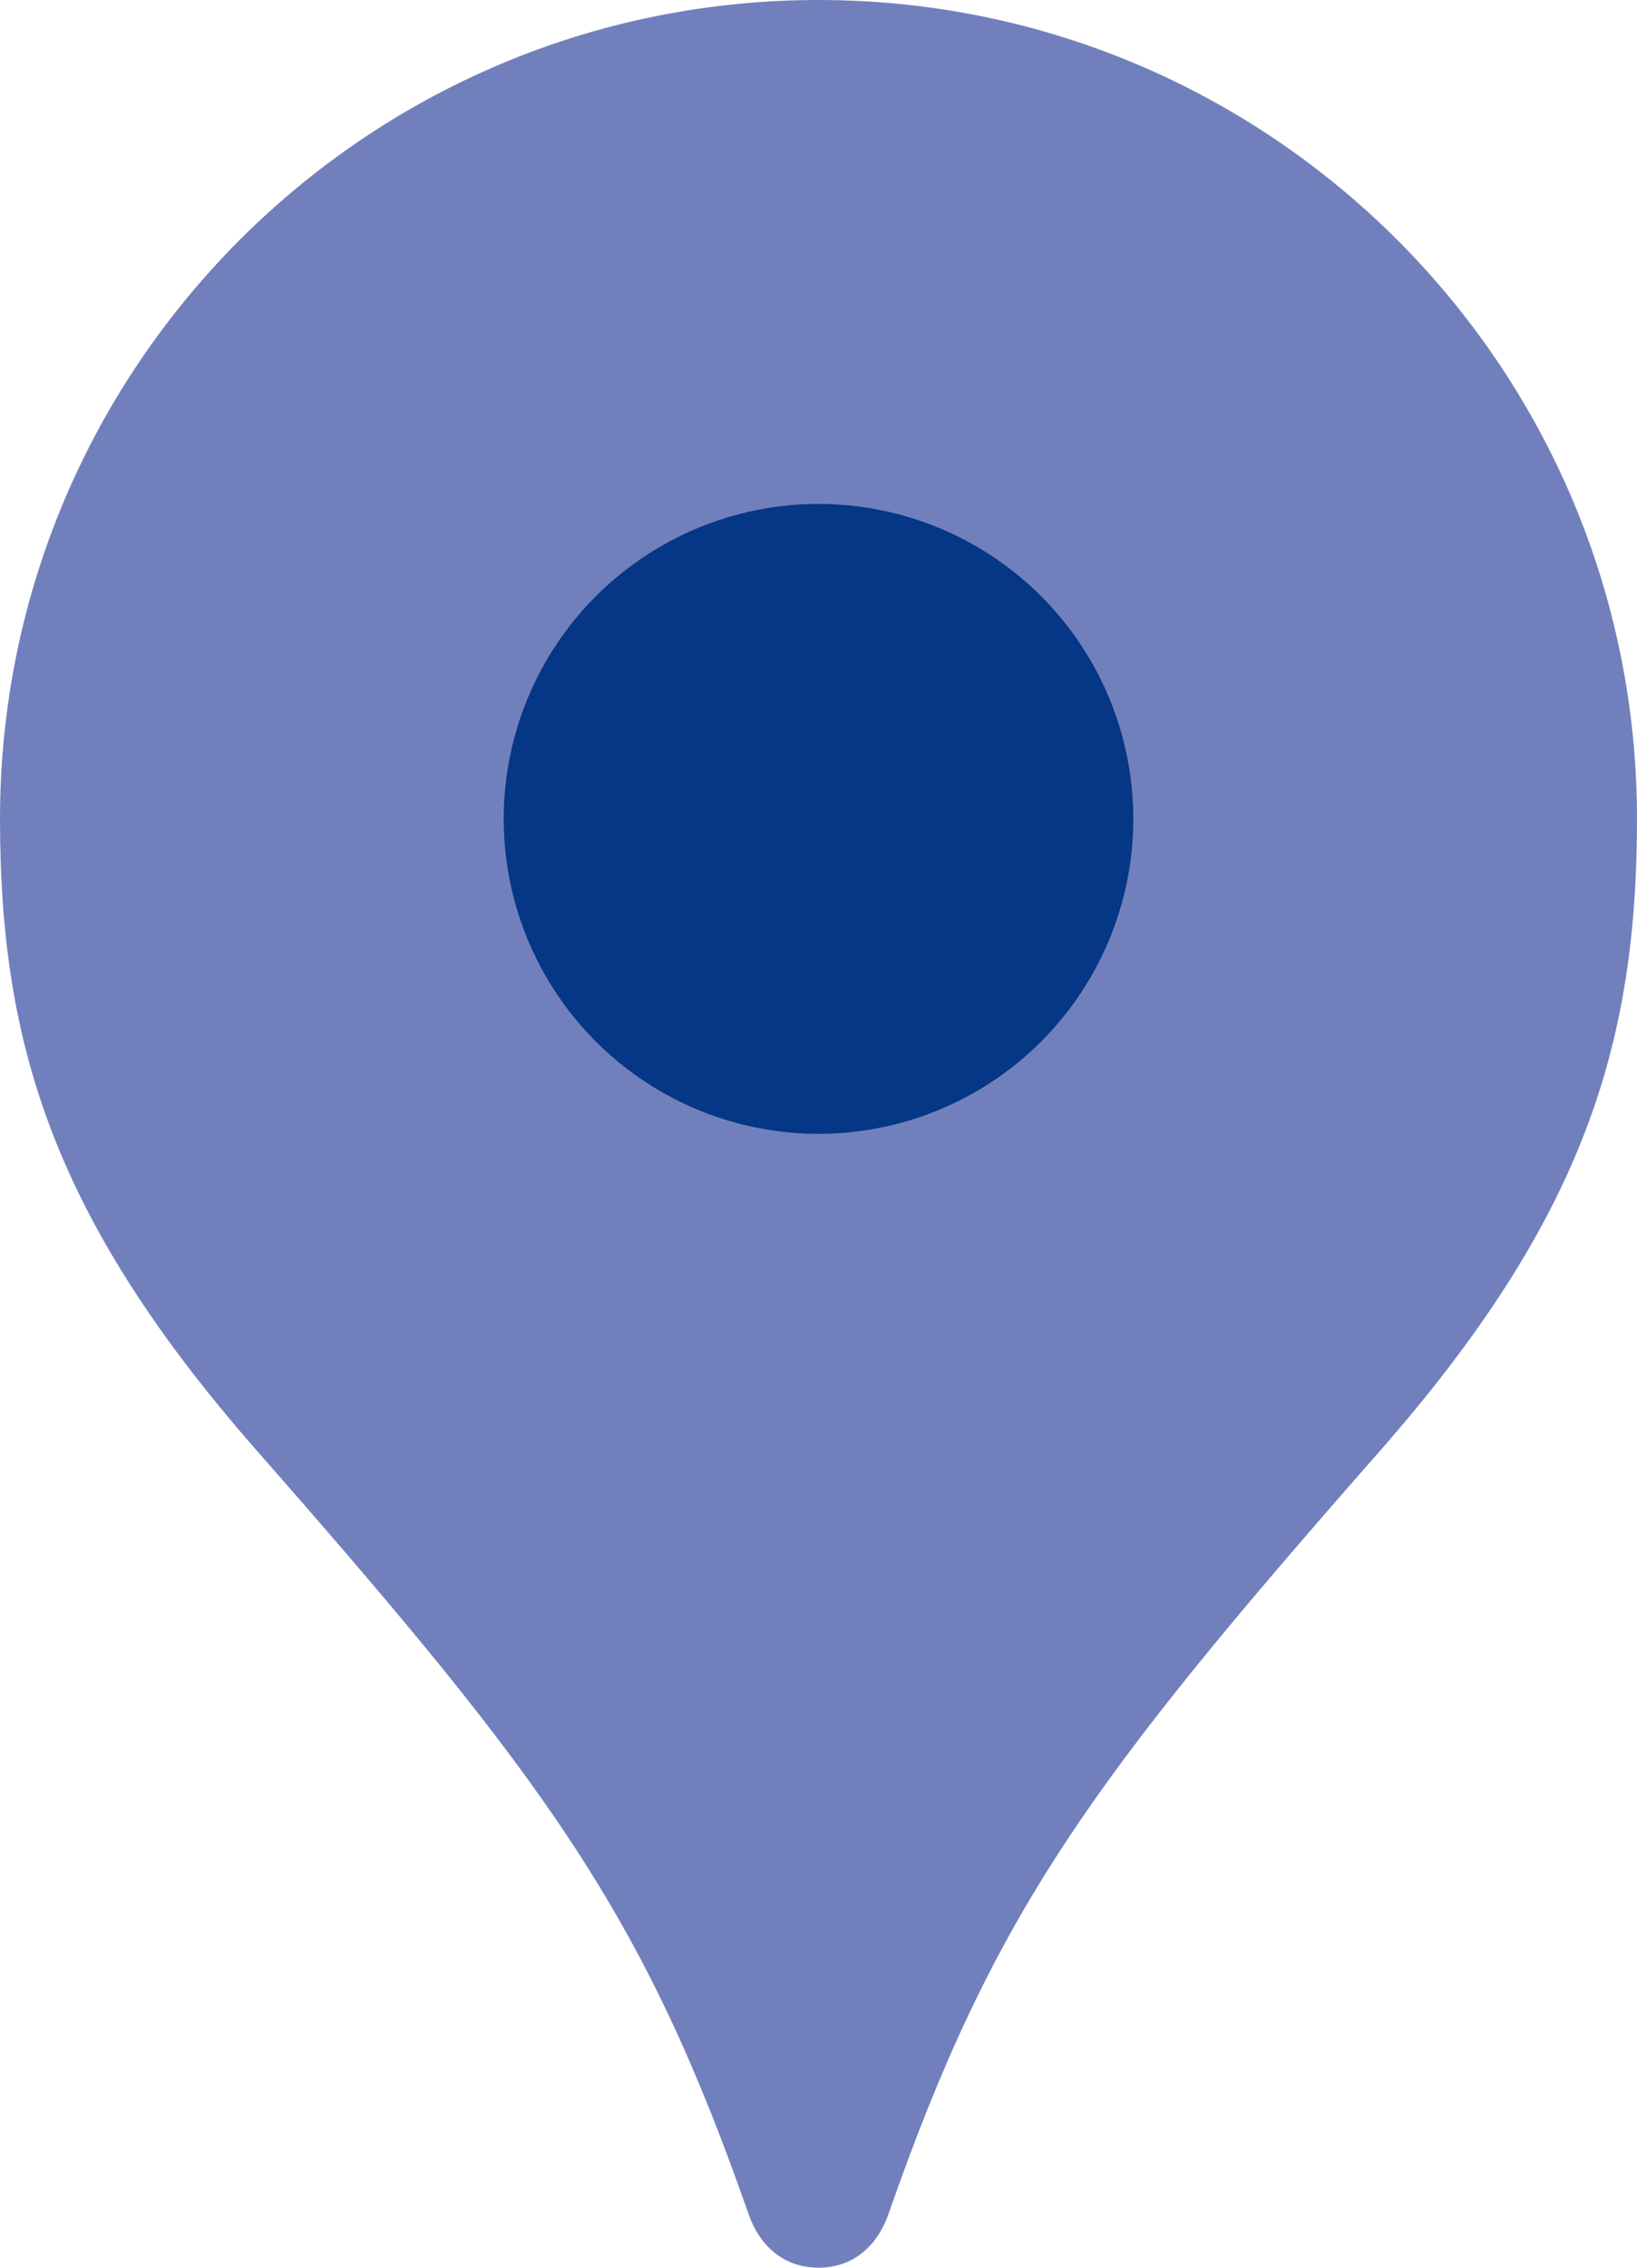
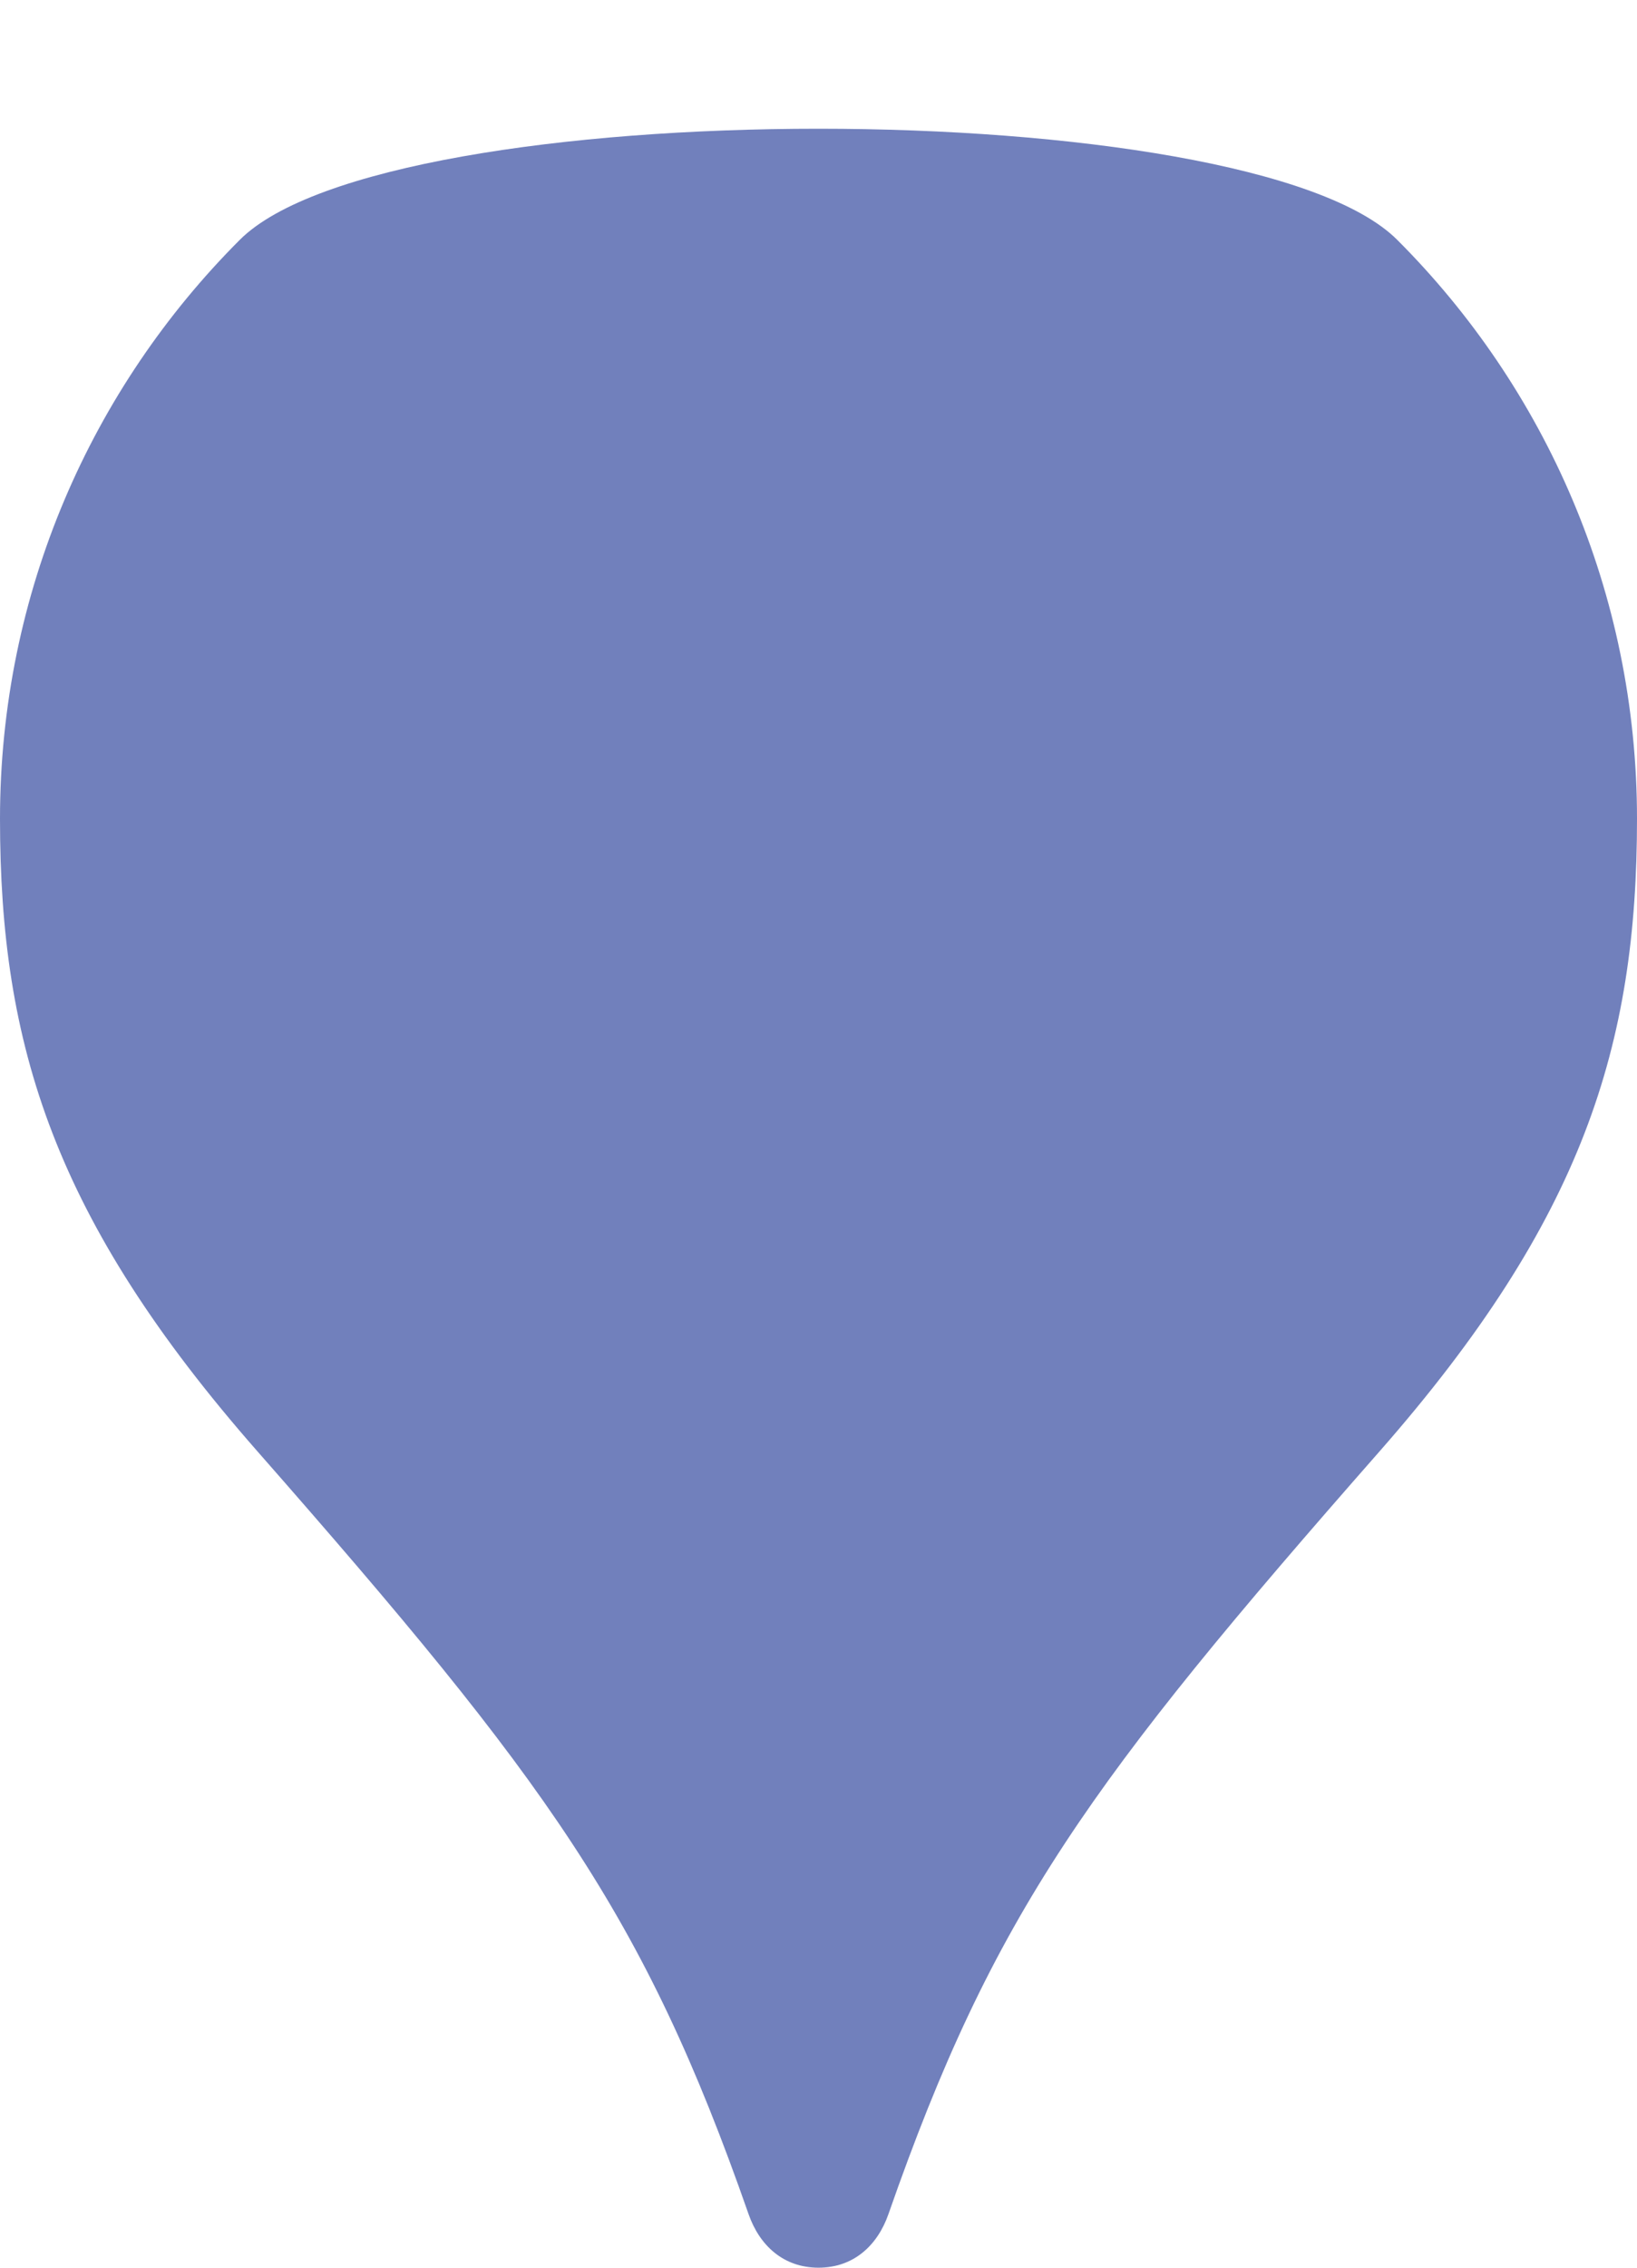
<svg xmlns="http://www.w3.org/2000/svg" version="1.1" id="レイヤー_1" x="0px" y="0px" width="26px" height="36px" viewBox="0 0 26 36" style="enable-background:new 0 0 26 36;" xml:space="preserve">
  <style type="text/css">
	.st0{fill:#7180BC;}
	.st1{fill:#063686;}
</style>
  <g>
    <g>
-       <path class="st0" d="M13,36c0.556,0,0.937-0.352,1.111-0.851c1.667-4.775,3.195-6.867,7.798-12.106C25.145,19.359,26,16.59,26,13    s-1.455-6.84-3.808-9.192S16.59,0,13,0S6.16,1.455,3.808,3.808S0,9.41,0,13s0.855,6.359,4.091,10.043    c4.602,5.239,6.13,7.33,7.798,12.106C12.063,35.648,12.444,36,13,36z" />
+       <path class="st0" d="M13,36c0.556,0,0.937-0.352,1.111-0.851c1.667-4.775,3.195-6.867,7.798-12.106C25.145,19.359,26,16.59,26,13    s-1.455-6.84-3.808-9.192S6.16,1.455,3.808,3.808S0,9.41,0,13s0.855,6.359,4.091,10.043    c4.602,5.239,6.13,7.33,7.798,12.106C12.063,35.648,12.444,36,13,36z" />
    </g>
    <g>
-       <circle class="st1" cx="13" cy="13" r="5" />
-     </g>
+       </g>
  </g>
</svg>